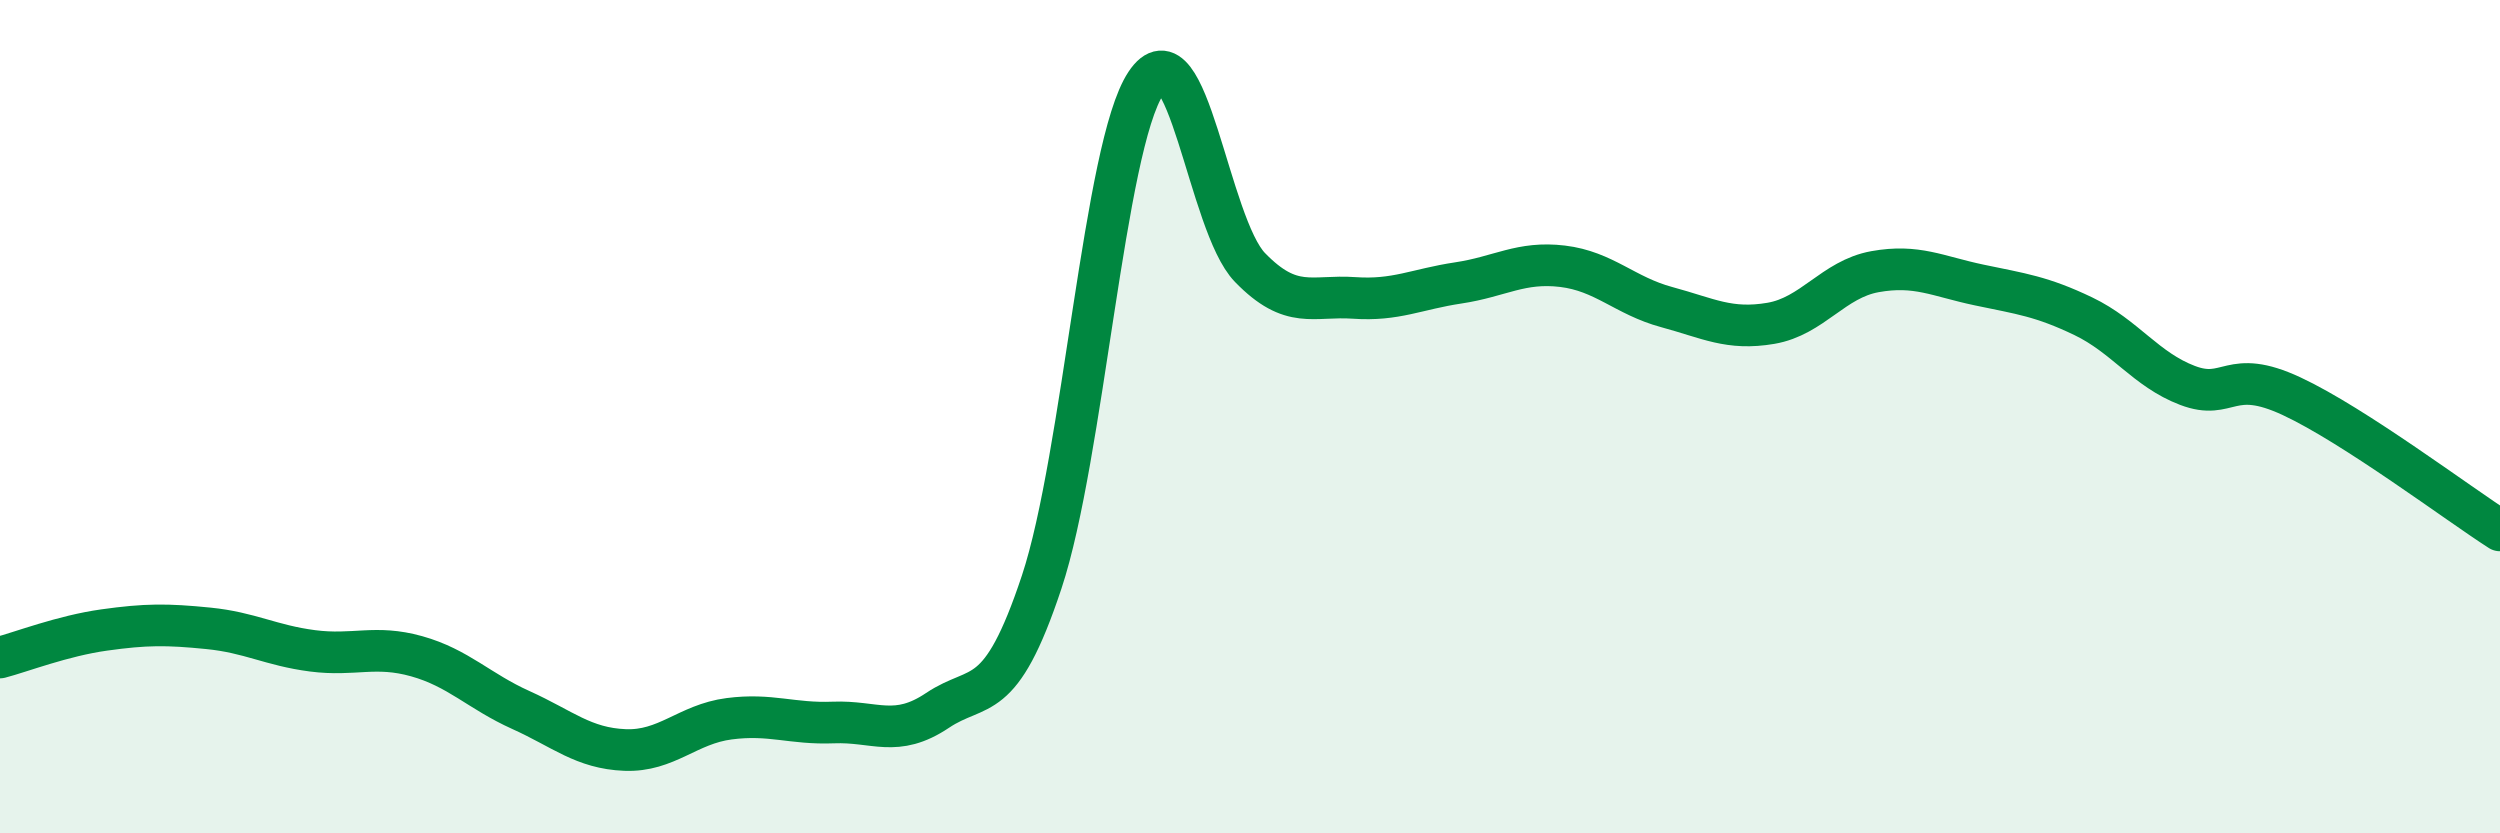
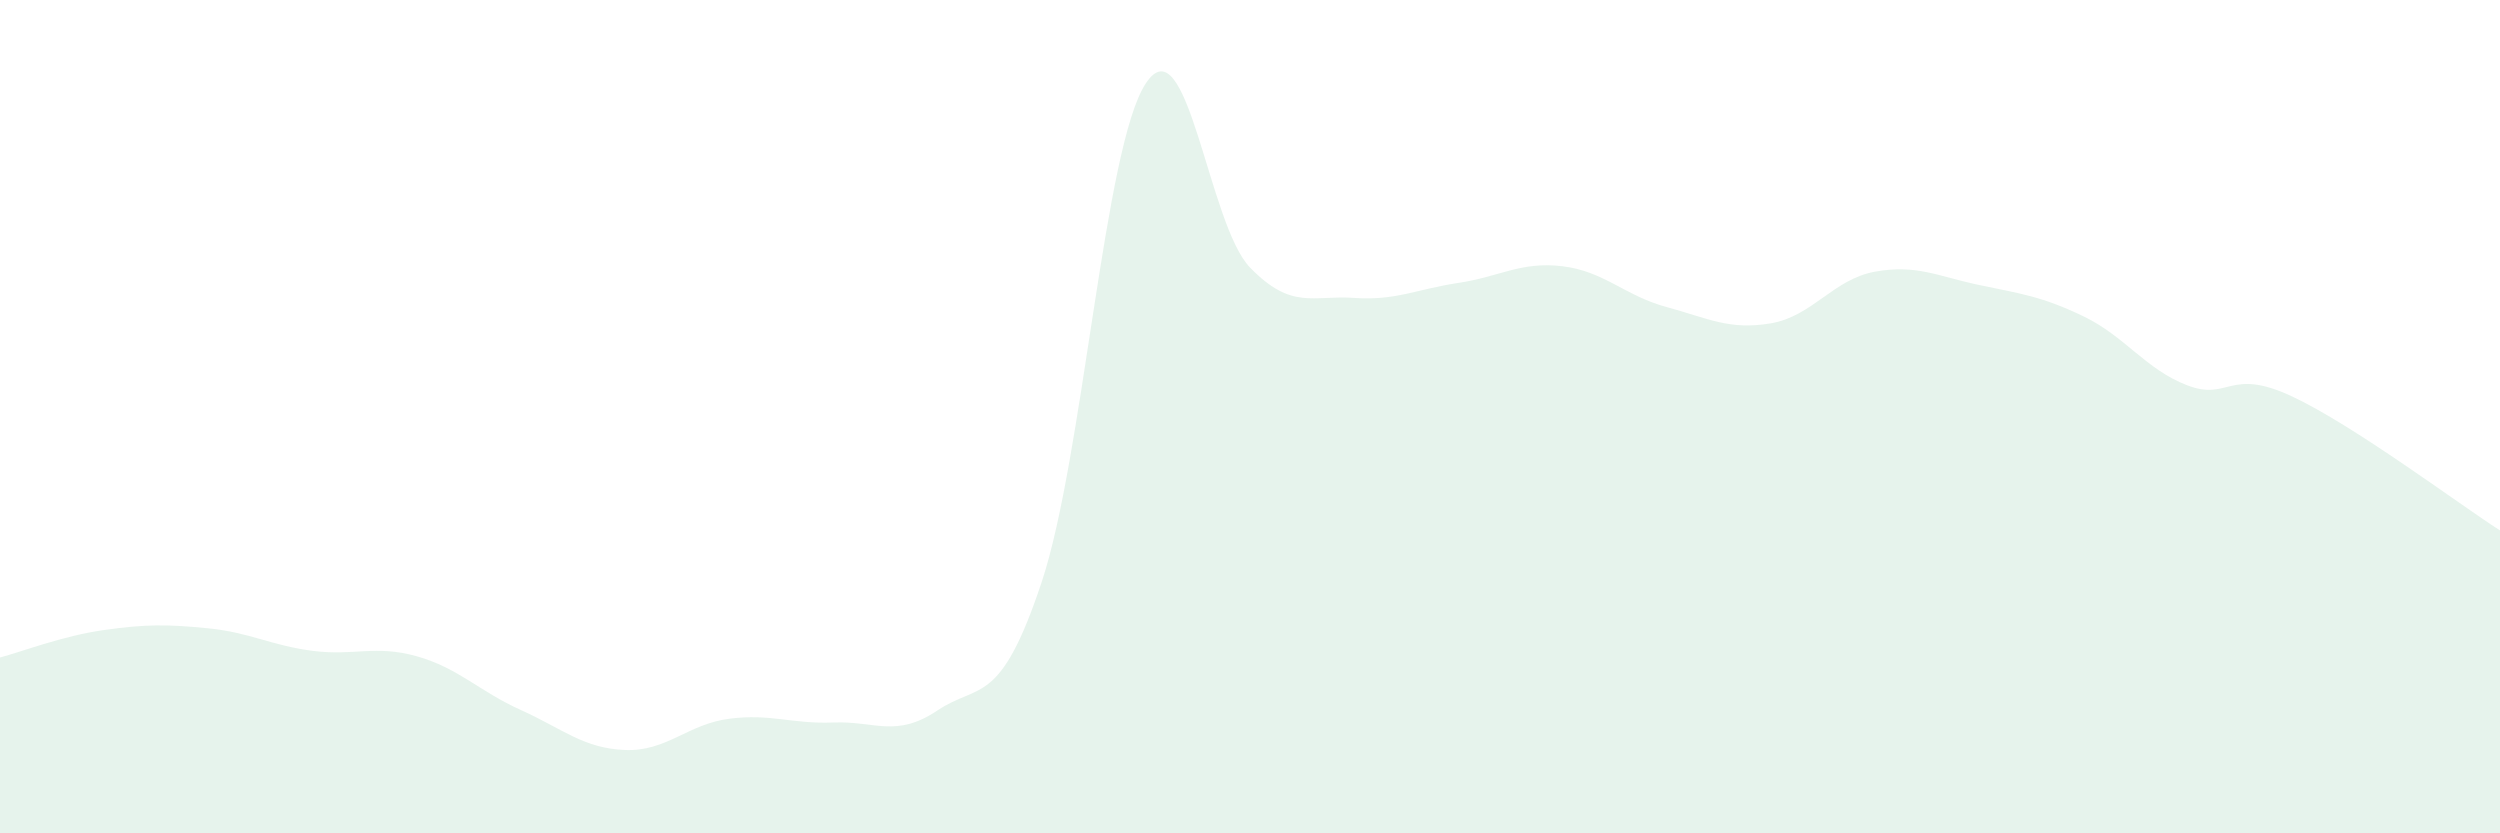
<svg xmlns="http://www.w3.org/2000/svg" width="60" height="20" viewBox="0 0 60 20">
  <path d="M 0,15.78 C 0.5,15.65 1.5,15.26 2.5,15.12 C 3.5,14.98 4,14.98 5,15.08 C 6,15.18 6.5,15.49 7.5,15.62 C 8.5,15.75 9,15.47 10,15.75 C 11,16.03 11.5,16.59 12.5,17.04 C 13.5,17.49 14,17.96 15,18 C 16,18.04 16.5,17.38 17.5,17.25 C 18.5,17.12 19,17.38 20,17.34 C 21,17.3 21.5,17.72 22.5,17.05 C 23.5,16.38 24,16.98 25,13.97 C 26,10.96 26.5,3.51 27.5,2 C 28.5,0.49 29,5.39 30,6.42 C 31,7.45 31.5,7.08 32.5,7.15 C 33.5,7.22 34,6.94 35,6.79 C 36,6.64 36.5,6.27 37.5,6.39 C 38.5,6.51 39,7.1 40,7.37 C 41,7.64 41.5,7.93 42.5,7.76 C 43.5,7.59 44,6.7 45,6.52 C 46,6.34 46.5,6.63 47.5,6.84 C 48.5,7.05 49,7.11 50,7.59 C 51,8.07 51.5,8.87 52.5,9.25 C 53.5,9.63 53.5,8.81 55,9.51 C 56.5,10.21 59,12.09 60,12.73L60 20L0 20Z" fill="#008740" opacity="0.1" stroke-linecap="round" stroke-linejoin="round" />
-   <path d="M 0,15.78 C 0.5,15.65 1.5,15.26 2.5,15.12 C 3.5,14.98 4,14.98 5,15.08 C 6,15.18 6.5,15.49 7.5,15.62 C 8.5,15.75 9,15.47 10,15.75 C 11,16.03 11.5,16.59 12.5,17.04 C 13.5,17.49 14,17.96 15,18 C 16,18.04 16.5,17.38 17.5,17.25 C 18.5,17.12 19,17.38 20,17.34 C 21,17.3 21.5,17.72 22.5,17.05 C 23.5,16.38 24,16.98 25,13.97 C 26,10.96 26.5,3.51 27.5,2 C 28.5,0.49 29,5.39 30,6.42 C 31,7.45 31.5,7.08 32.5,7.15 C 33.5,7.22 34,6.94 35,6.79 C 36,6.64 36.5,6.27 37.5,6.39 C 38.5,6.51 39,7.1 40,7.37 C 41,7.64 41.5,7.93 42.5,7.76 C 43.5,7.59 44,6.7 45,6.52 C 46,6.34 46.5,6.63 47.5,6.84 C 48.5,7.05 49,7.11 50,7.59 C 51,8.07 51.5,8.87 52.5,9.25 C 53.5,9.63 53.5,8.81 55,9.51 C 56.5,10.21 59,12.09 60,12.73" stroke="#008740" stroke-width="1" fill="none" stroke-linecap="round" stroke-linejoin="round" />
</svg>